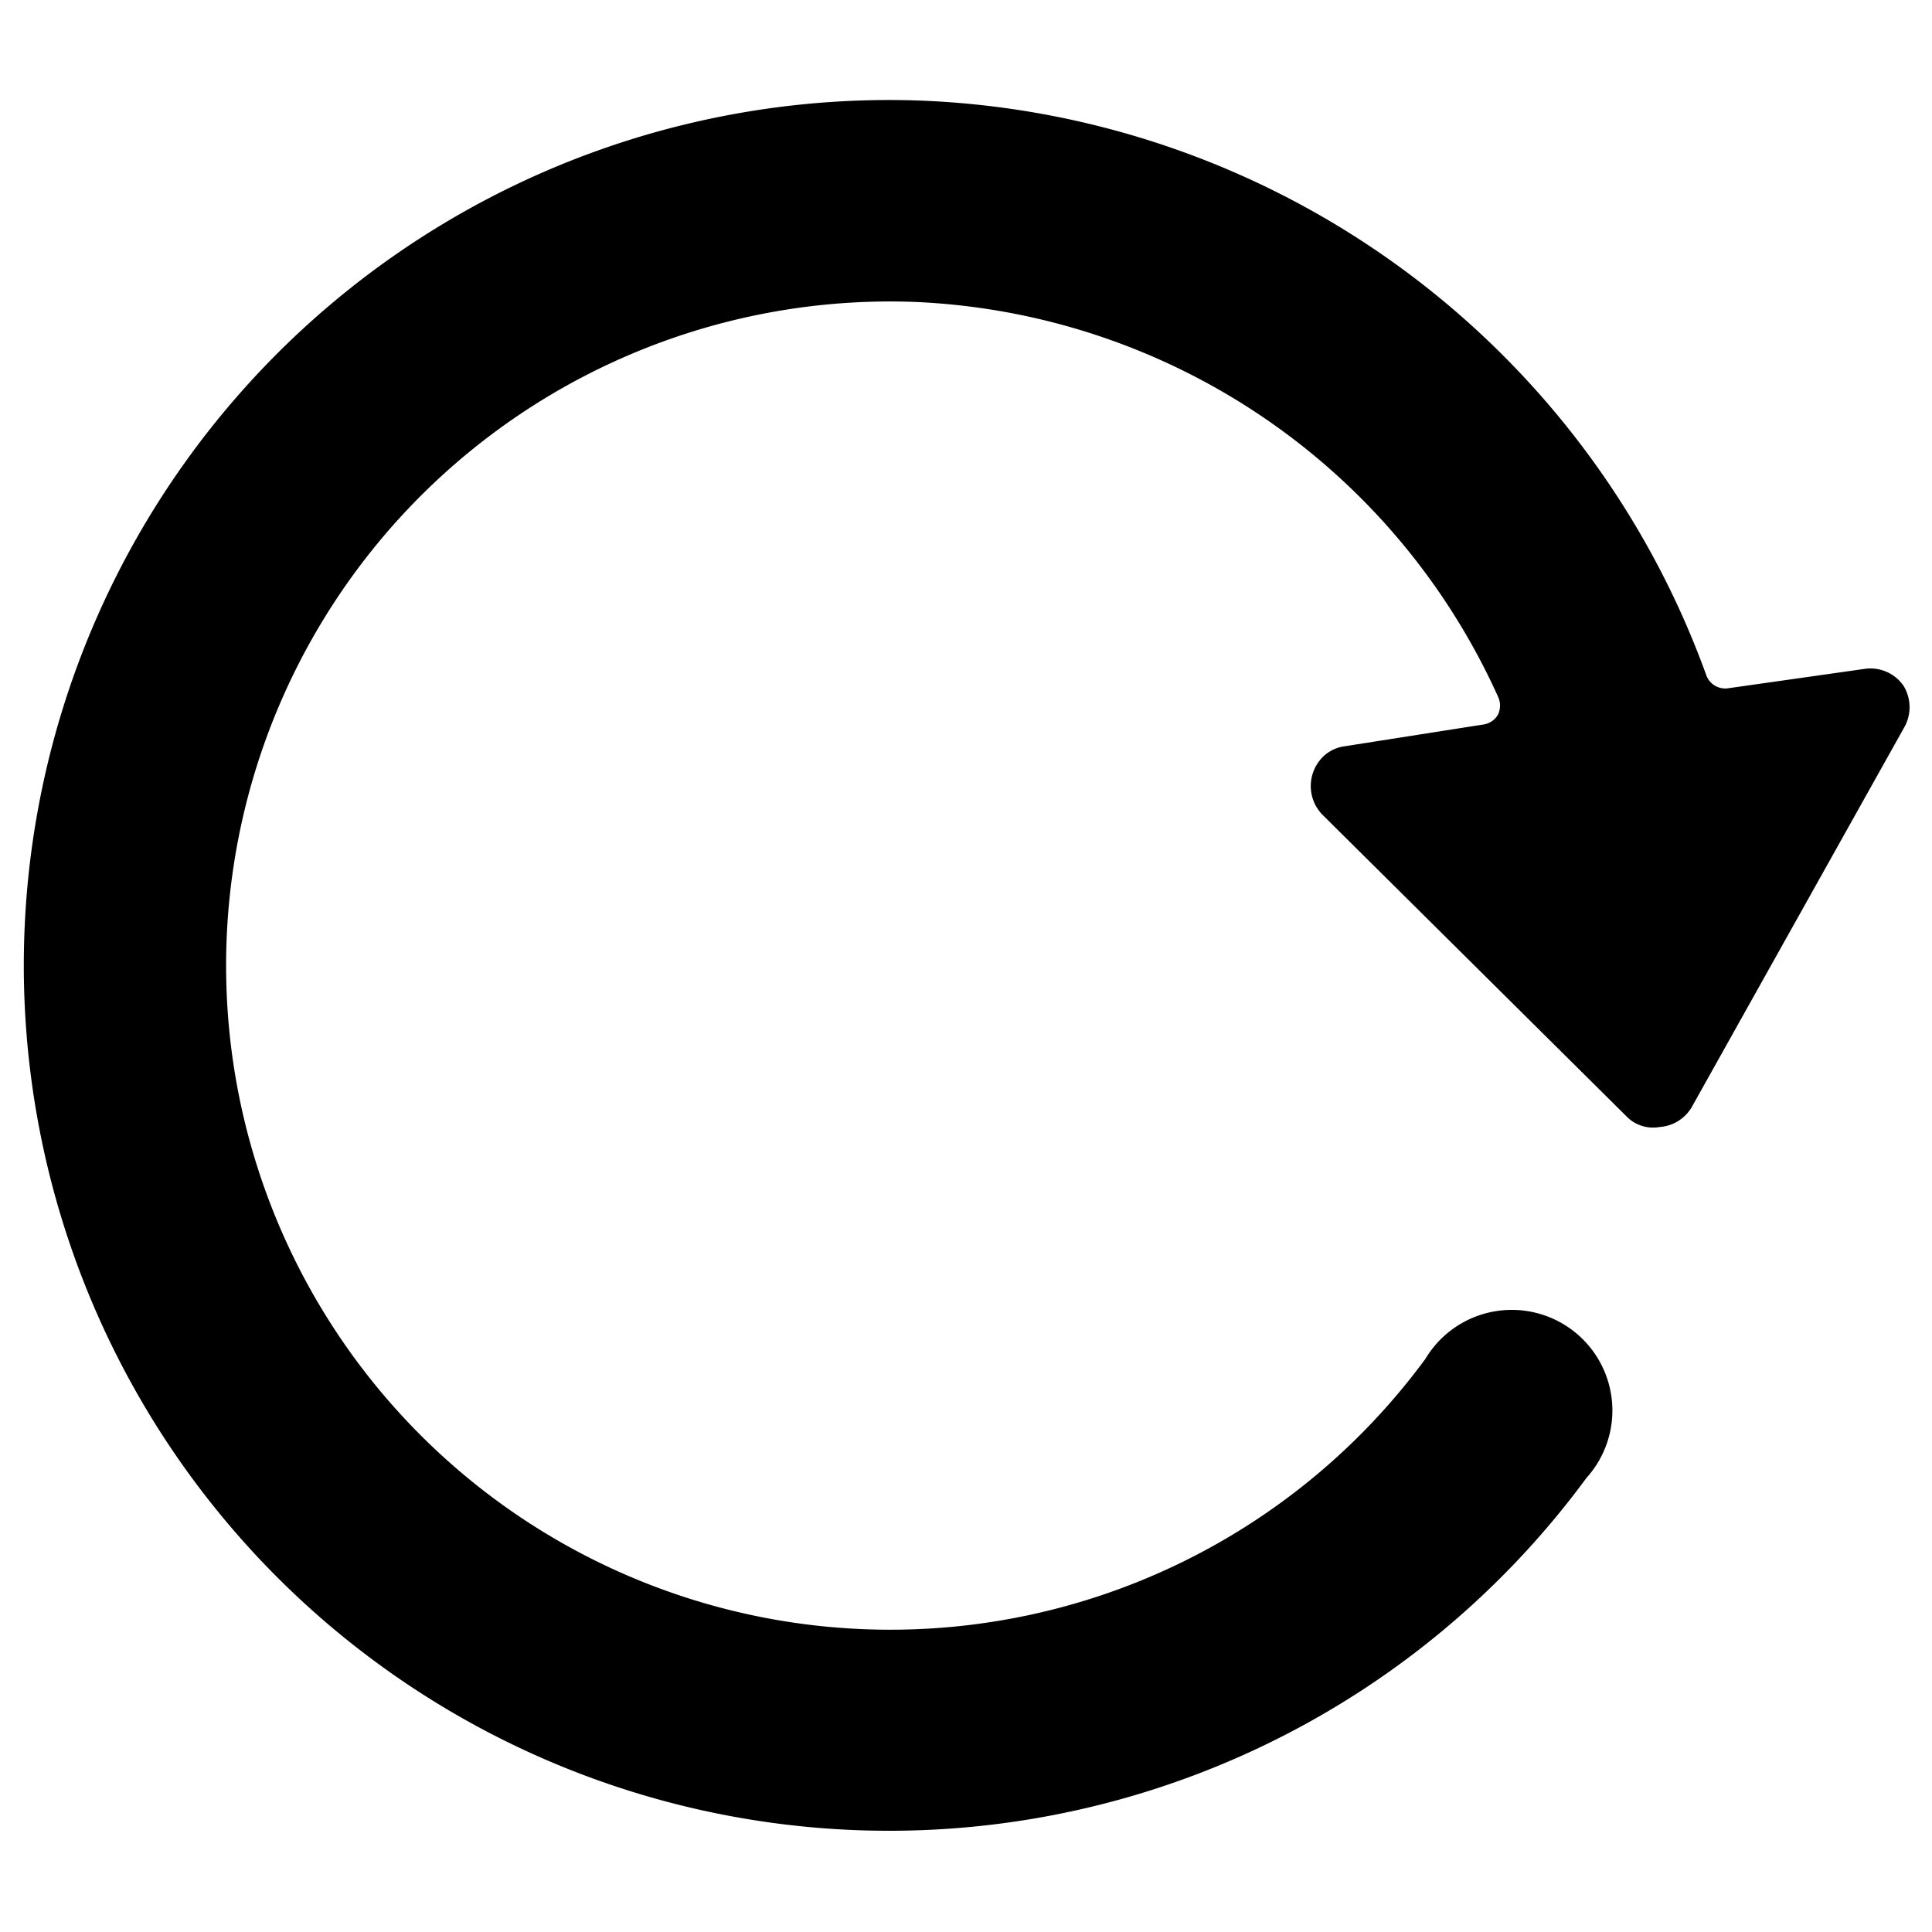
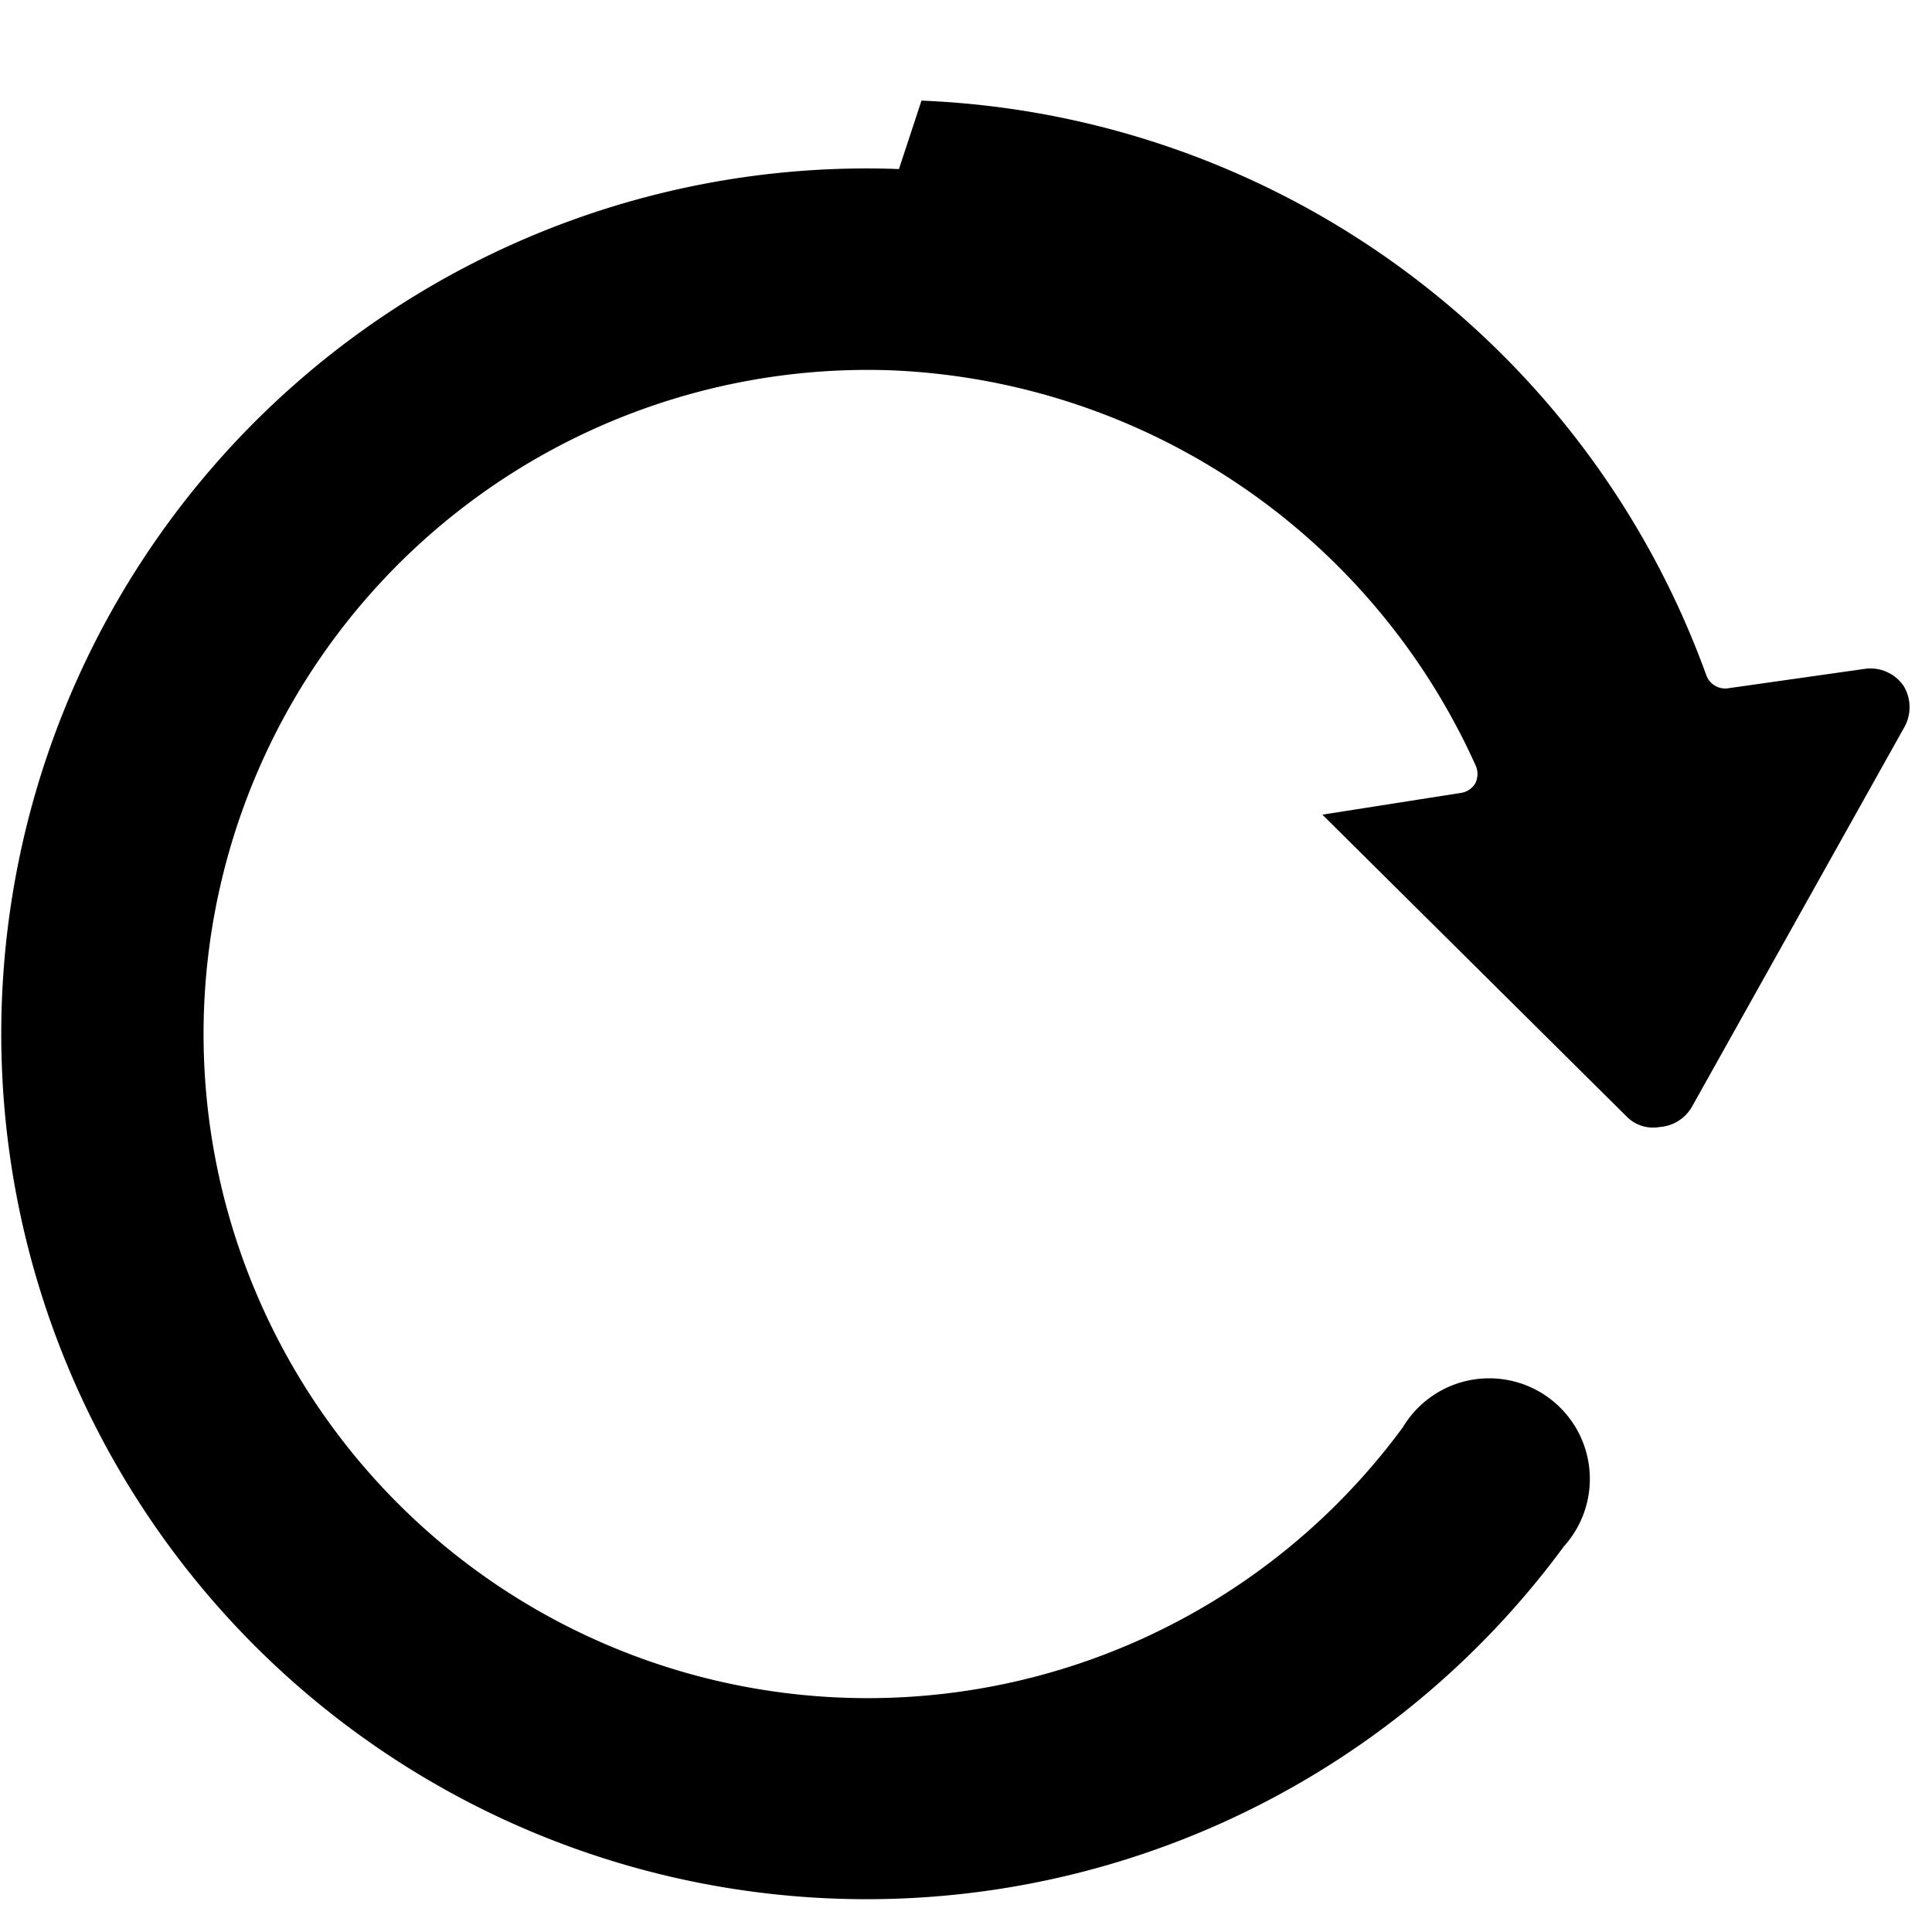
<svg xmlns="http://www.w3.org/2000/svg" fill="none" viewBox="0 0 24 24">
-   <path fill="#000000" d="M11.447 1.25a10.83 10.83 0 0 1 9.75 7.14 0.25 0.25 0 0 0 0.27 0.16l1.69 -0.24a0.5 0.5 0 0 1 0.49 0.21 0.51 0.51 0 0 1 0 0.53l-2.63 4.7a0.5 0.5 0 0 1 -0.4 0.25 0.46 0.46 0 0 1 -0.42 -0.14l-3.77 -3.74a0.511 0.511 0 0 1 0.03 -0.74 0.48 0.48 0 0 1 0.25 -0.11l1.72 -0.27a0.25 0.25 0 0 0 0.18 -0.12 0.26 0.26 0 0 0 0 -0.23 8.34 8.34 0 0 0 -7.26 -4.9 8.25 8.25 0 1 0 6.36 13.13 1.25 1.25 0 1 1 2 1.48 10.75 10.75 0 1 1 -8.26 -17.11Z" stroke-width="1" />
+   <path fill="#000000" d="M11.447 1.25a10.83 10.83 0 0 1 9.75 7.14 0.25 0.25 0 0 0 0.27 0.16l1.69 -0.24a0.5 0.5 0 0 1 0.49 0.21 0.51 0.51 0 0 1 0 0.53l-2.63 4.7a0.5 0.5 0 0 1 -0.4 0.25 0.46 0.46 0 0 1 -0.42 -0.14l-3.77 -3.74l1.72 -0.27a0.25 0.25 0 0 0 0.18 -0.12 0.26 0.26 0 0 0 0 -0.23 8.34 8.34 0 0 0 -7.26 -4.9 8.25 8.25 0 1 0 6.36 13.13 1.25 1.25 0 1 1 2 1.48 10.75 10.75 0 1 1 -8.26 -17.11Z" stroke-width="1" />
</svg>